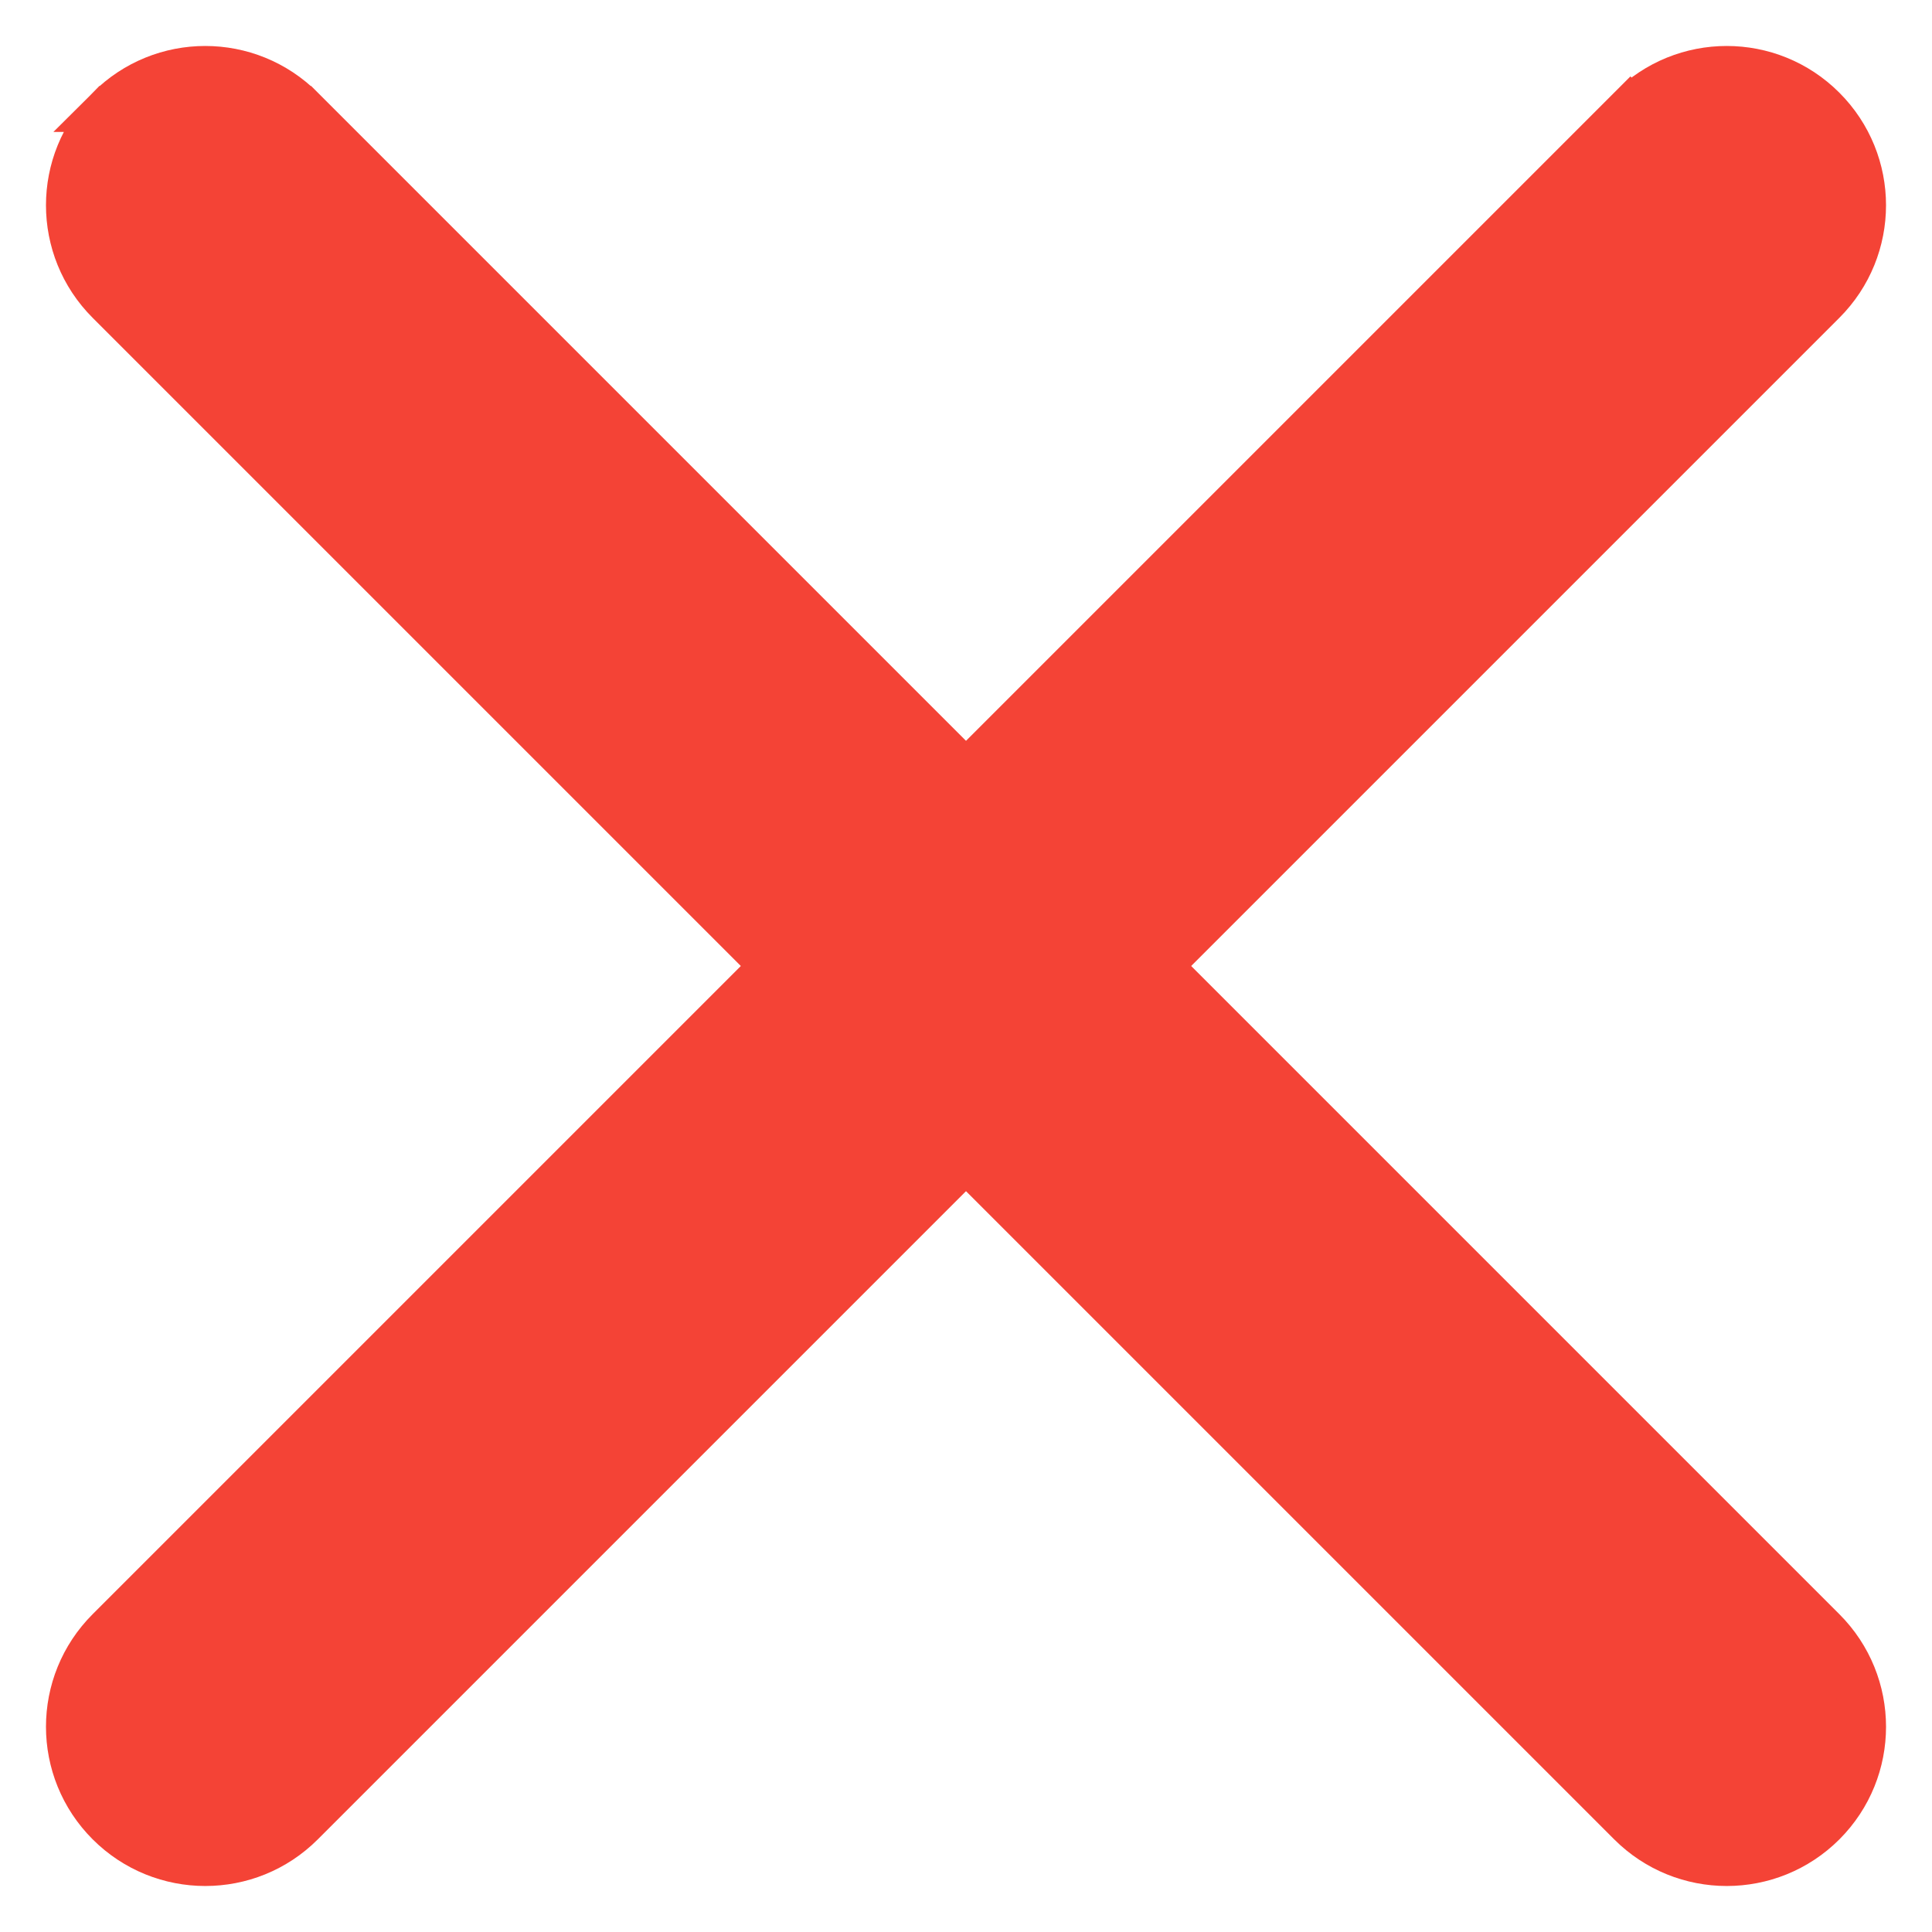
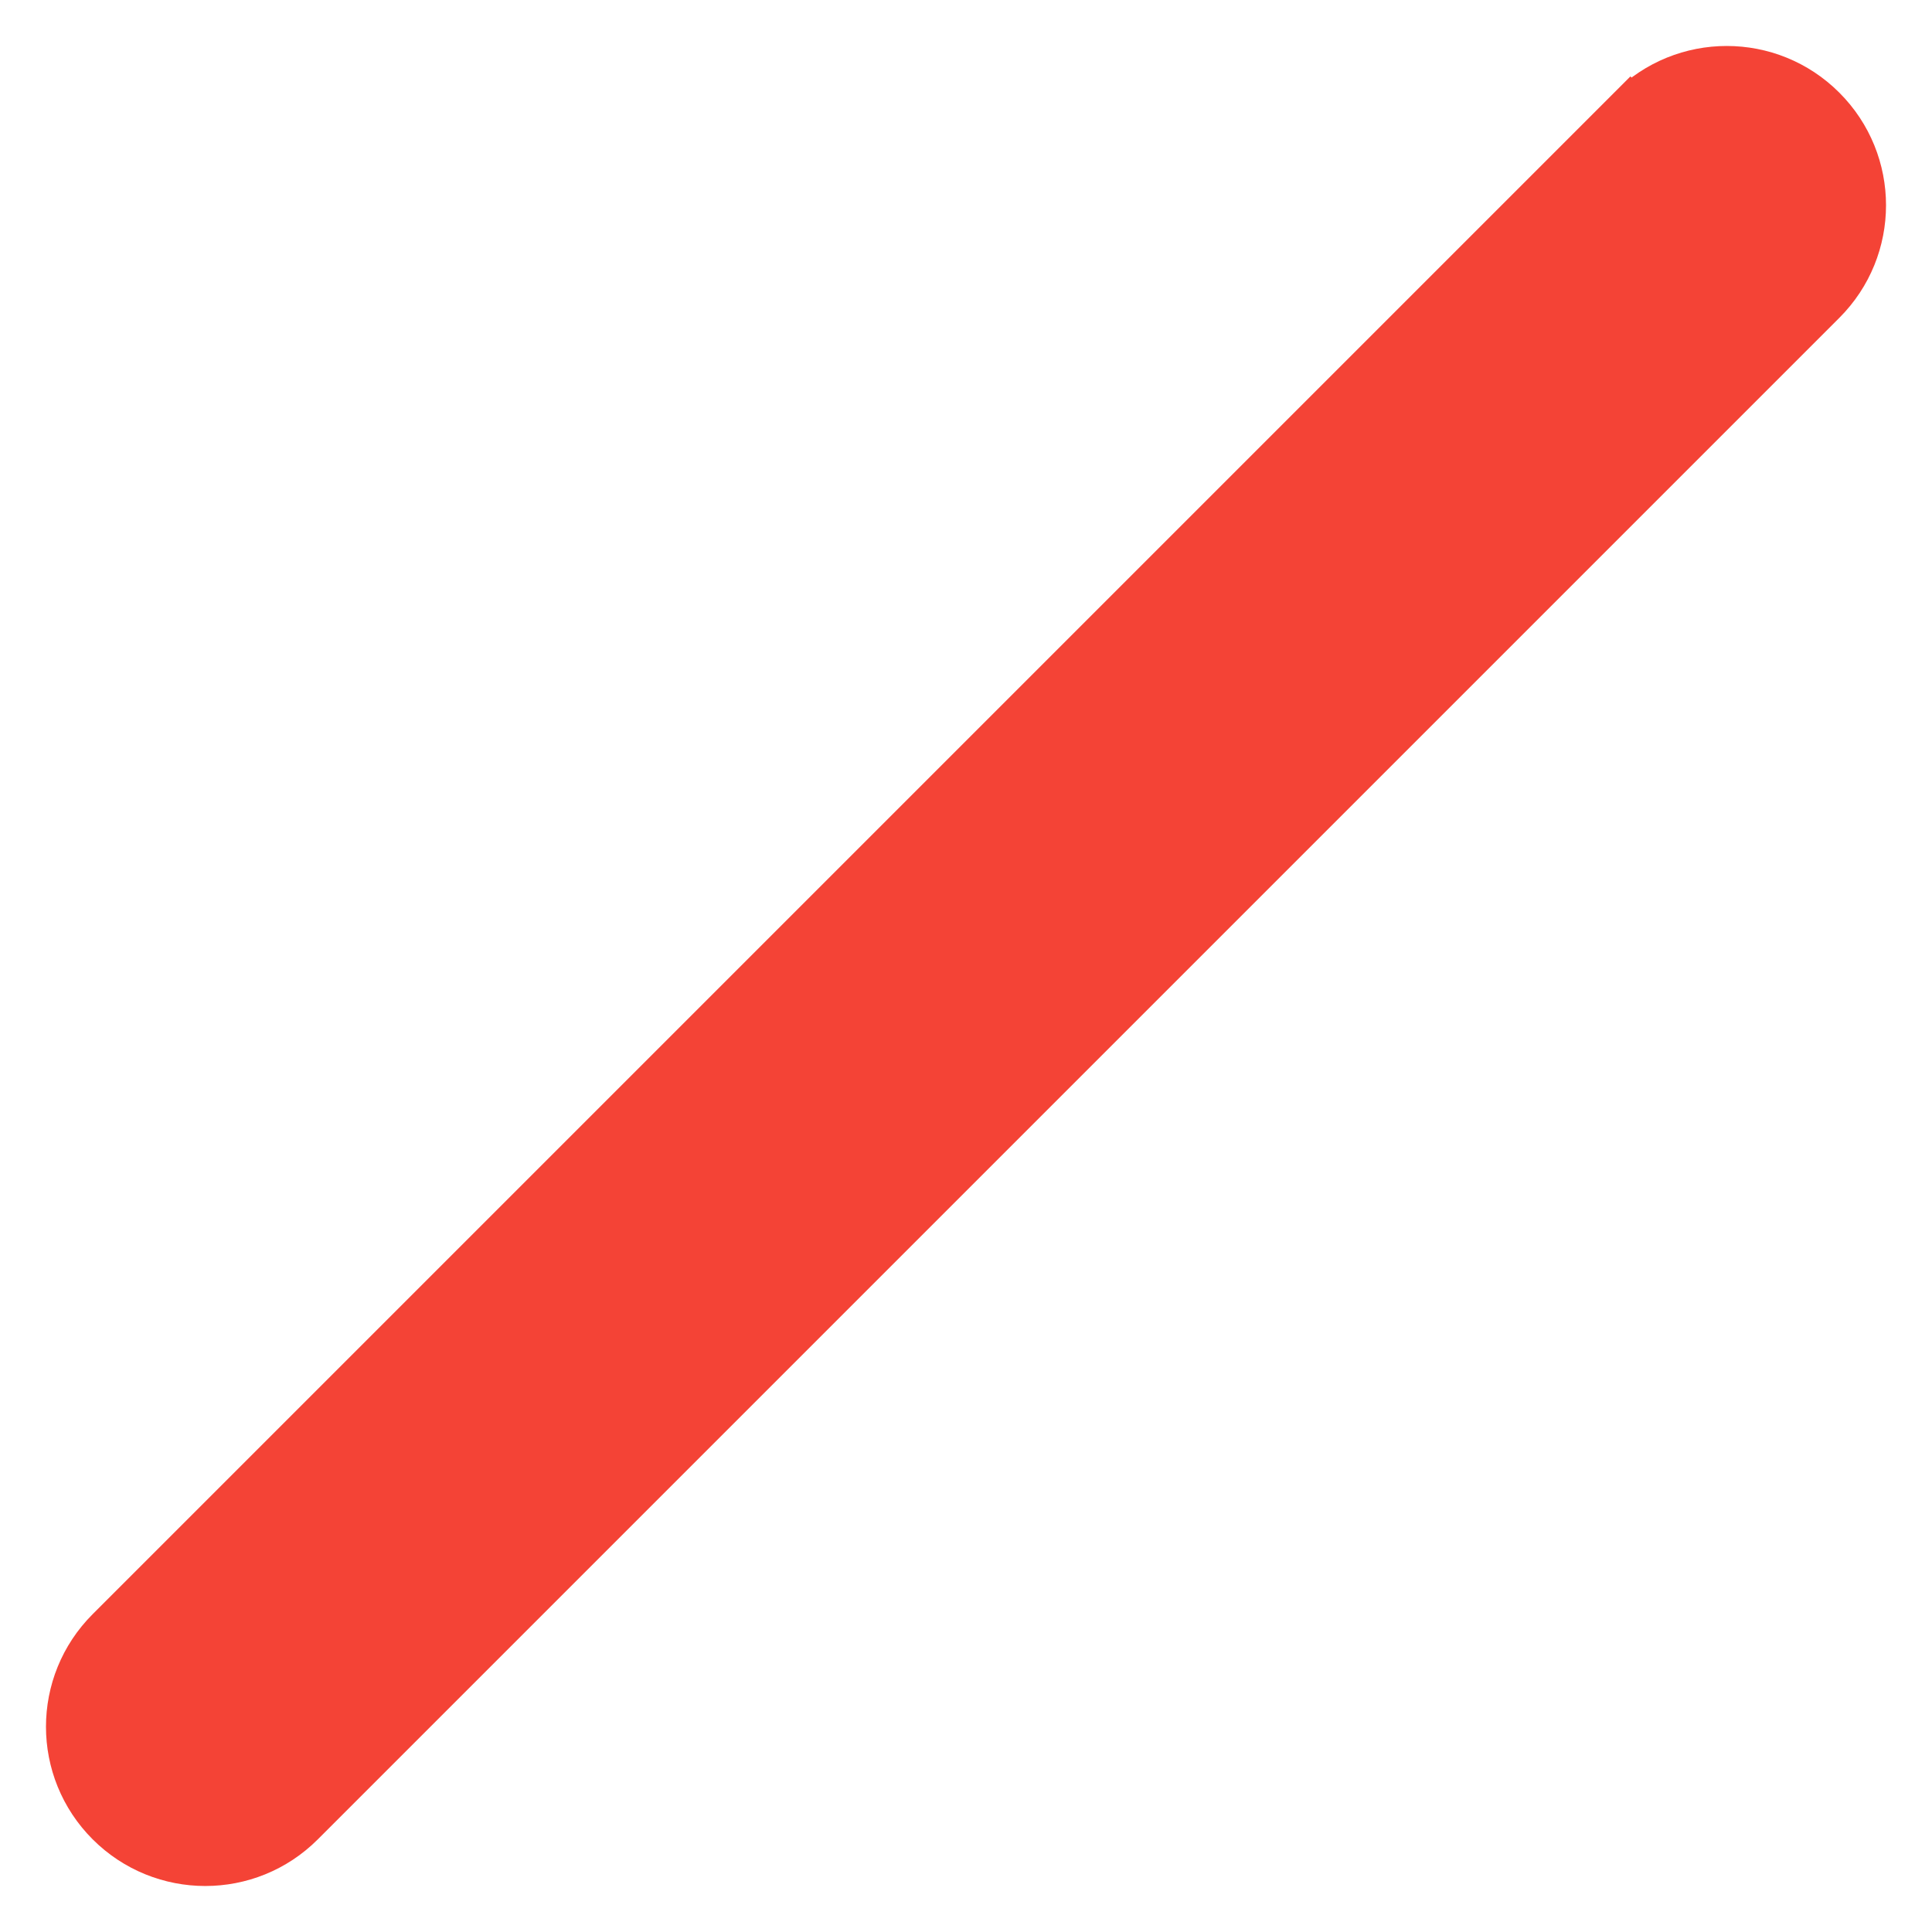
<svg xmlns="http://www.w3.org/2000/svg" width="21" height="21" viewBox="0 0 21 21" fill="none">
-   <path d="M1.184 17.722C0.605 18.301 0.605 19.237 1.184 19.816C1.473 20.105 1.853 20.25 2.231 20.25C2.61 20.25 2.988 20.106 3.278 19.816L3.278 19.816L19.816 3.278C19.816 3.278 19.816 3.278 19.816 3.278C20.395 2.699 20.395 1.763 19.816 1.184C19.237 0.605 18.301 0.605 17.722 1.184L17.899 1.361L17.722 1.184L1.184 17.722Z" fill="#F44336" stroke="#F44336" stroke-width="0.5" />
-   <path d="M3.278 1.184L3.278 1.184L19.816 17.722C19.816 17.722 19.816 17.722 19.816 17.722C20.395 18.301 20.395 19.237 19.817 19.816C19.527 20.106 19.147 20.25 18.769 20.25C18.39 20.25 18.011 20.105 17.722 19.816L1.184 3.278C0.605 2.699 0.605 1.763 1.184 1.184L3.278 1.184ZM3.278 1.184C2.699 0.605 1.763 0.605 1.184 1.184L3.278 1.184Z" fill="#F44336" stroke="#F44336" stroke-width="0.5" />
+   <path d="M1.184 17.722C0.605 18.301 0.605 19.237 1.184 19.816C1.473 20.105 1.853 20.25 2.231 20.25C2.61 20.25 2.988 20.106 3.278 19.816L3.278 19.816L19.816 3.278C20.395 2.699 20.395 1.763 19.816 1.184C19.237 0.605 18.301 0.605 17.722 1.184L17.899 1.361L17.722 1.184L1.184 17.722Z" fill="#F44336" stroke="#F44336" stroke-width="0.5" />
</svg>